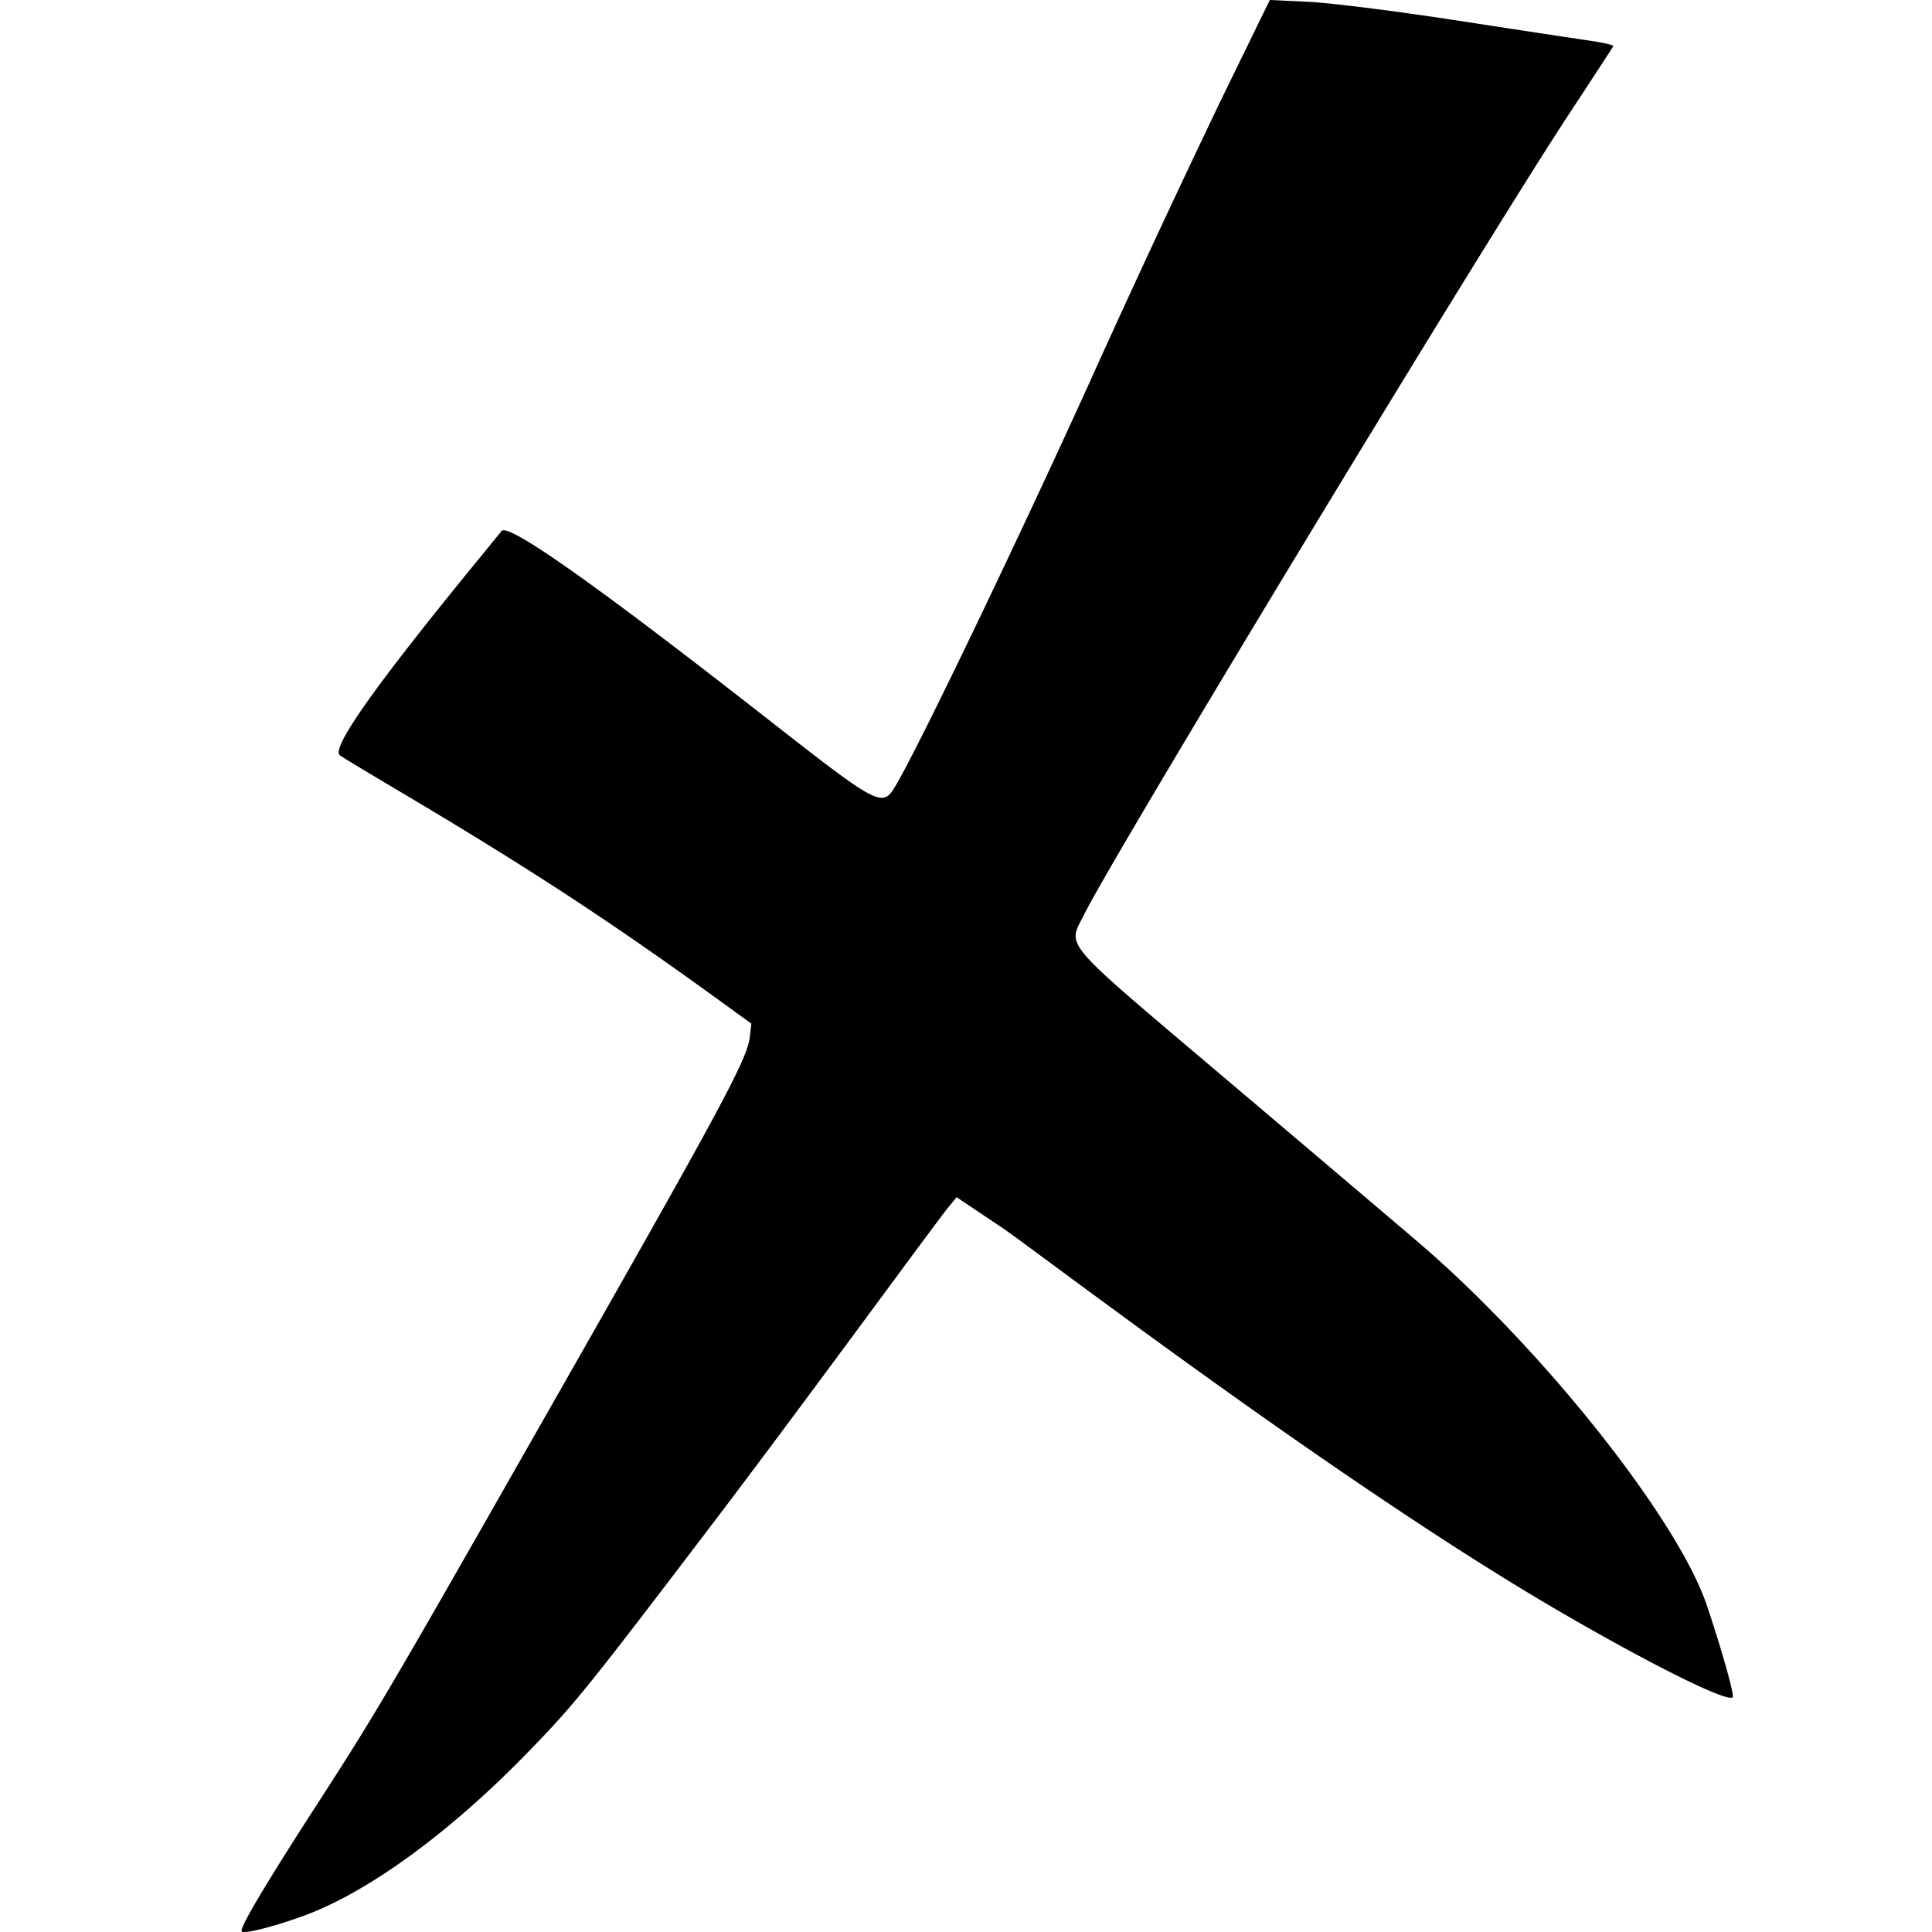
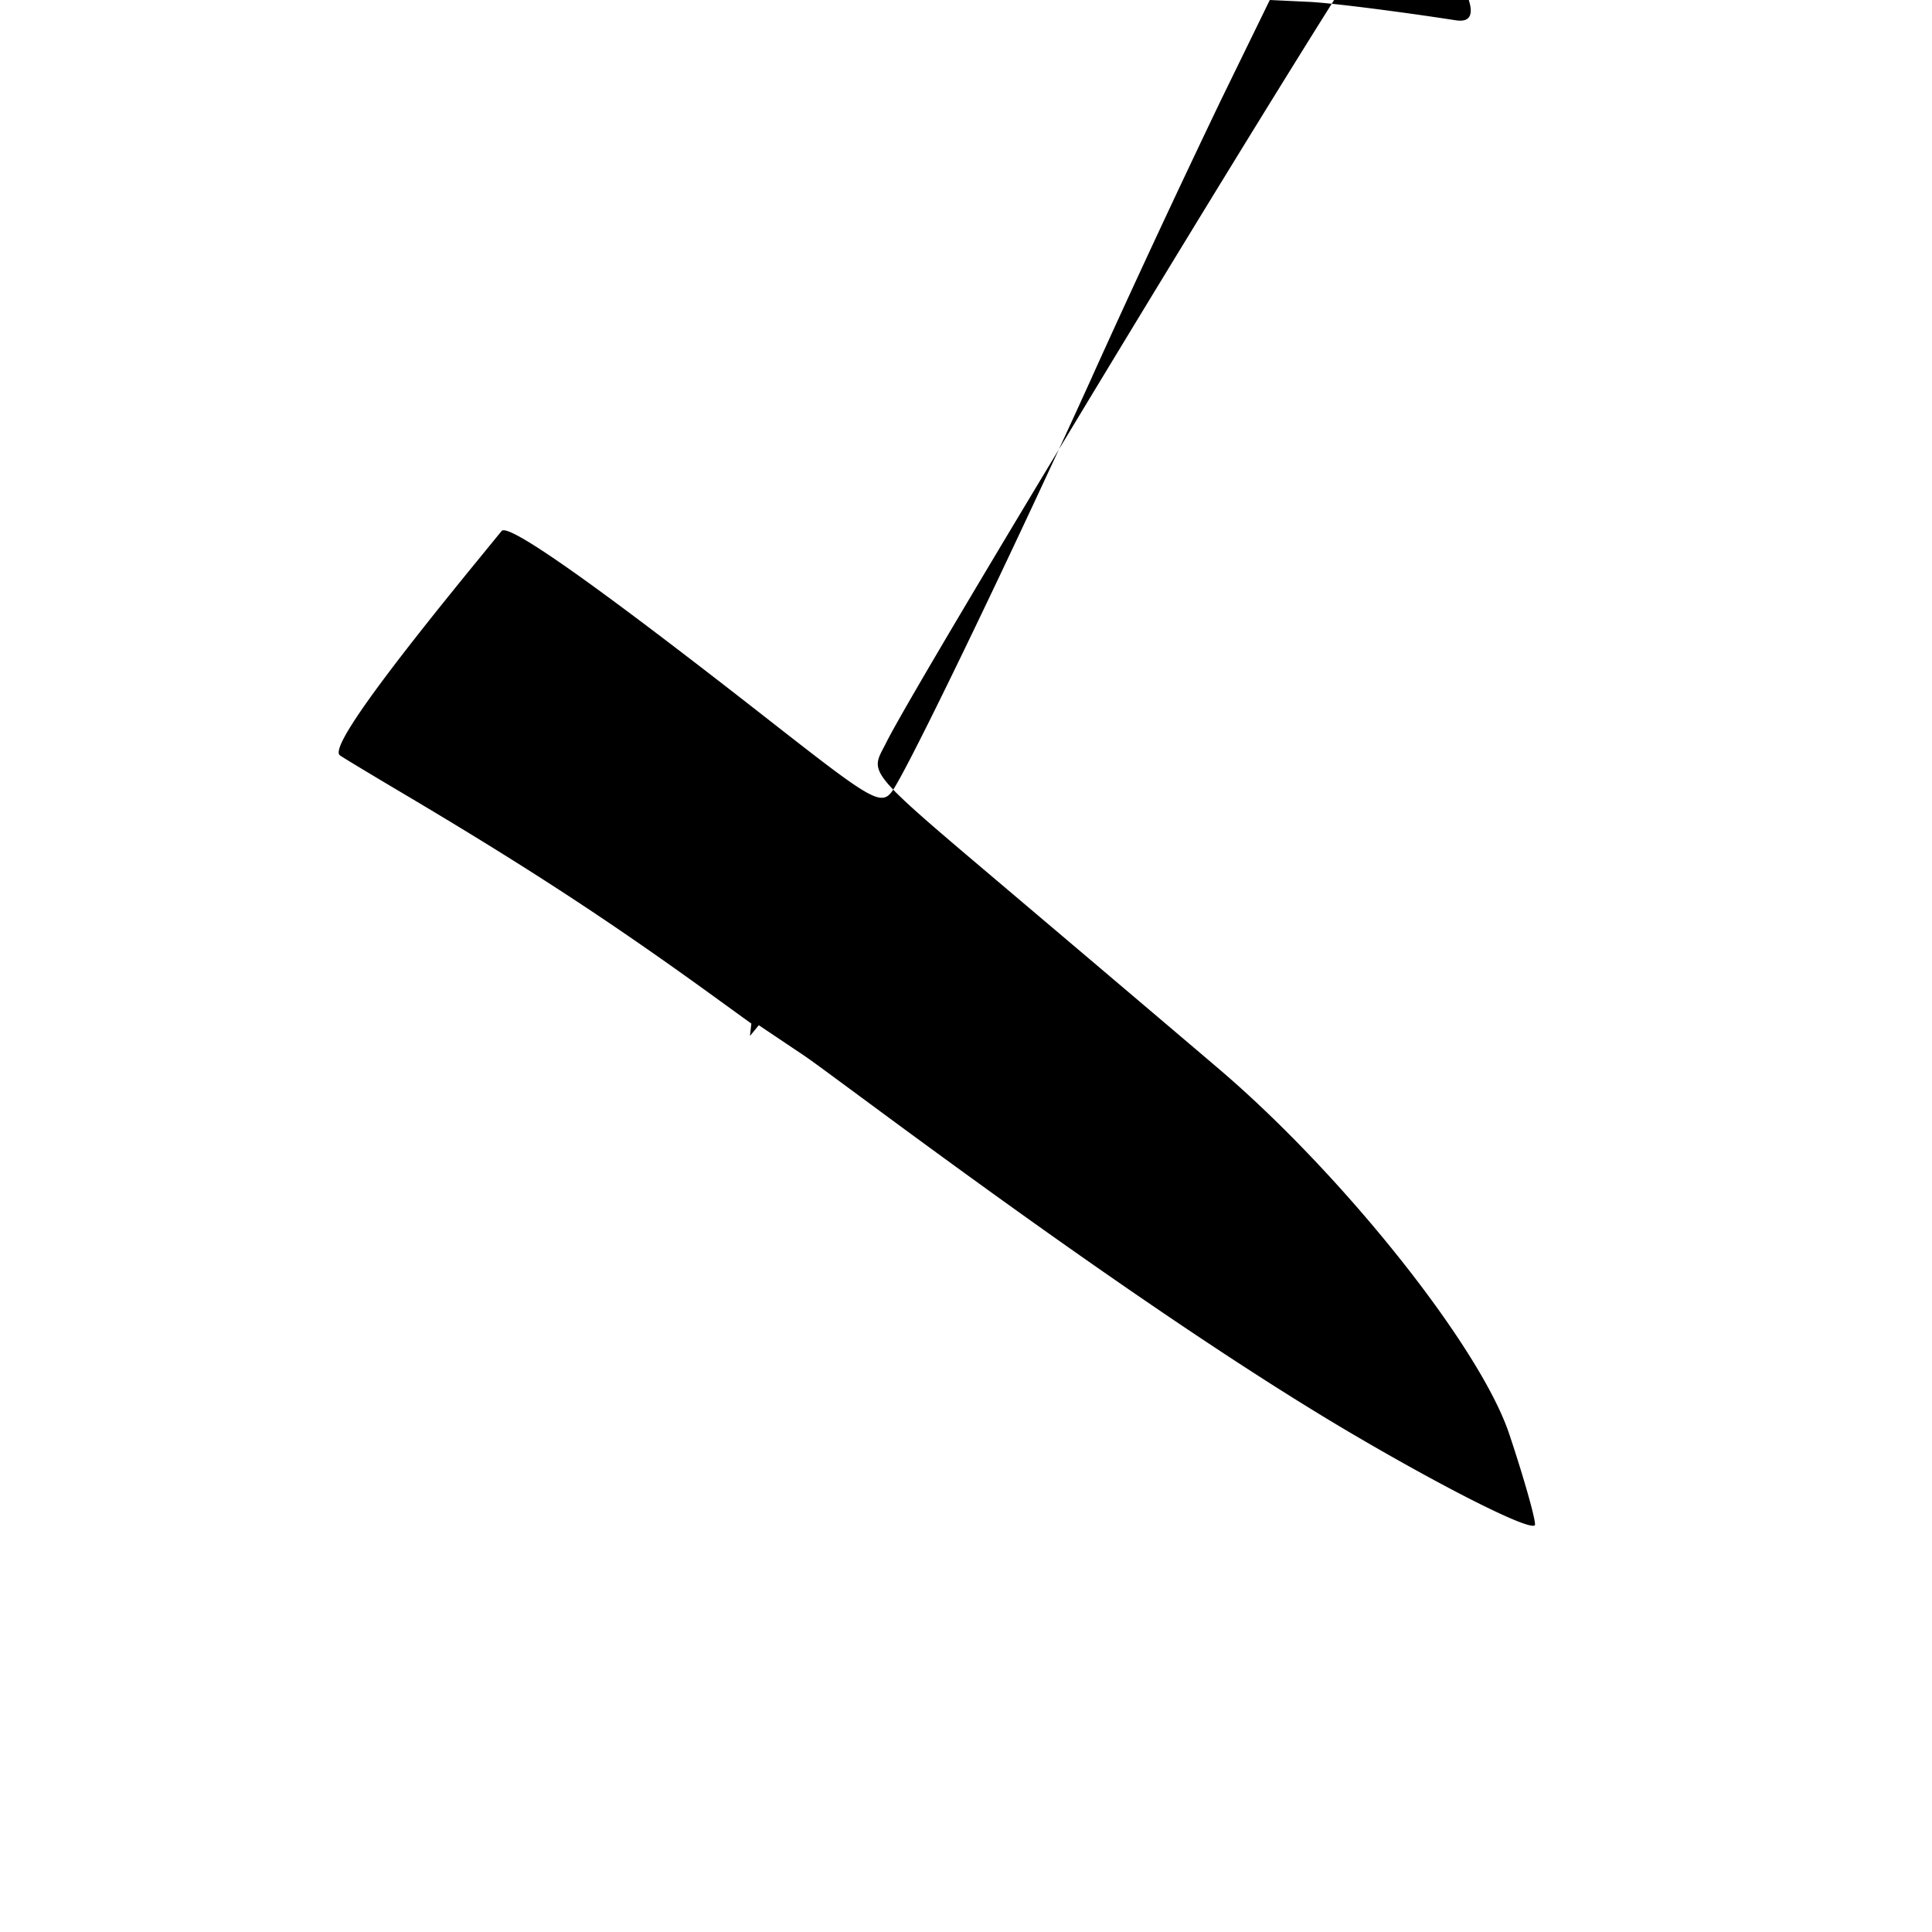
<svg xmlns="http://www.w3.org/2000/svg" width="40" height="40" fill="#000000">
-   <path fill="#000000" fill-rule="evenodd" d="M22.614 7.795c-1.504 3.318-3.535 7.55-4.05 8.436-.296.51-.306.505-2.776-1.427-3.482-2.722-5.267-3.98-5.403-3.81l-.494.605c-2.125 2.597-3.034 3.882-2.857 4.037.03.026.583.36 1.227.742 2.61 1.546 4.336 2.671 6.508 4.245l.787.57-.029.256c-.054.49-.524 1.358-4.61 8.53-2.871 5.042-3.166 5.542-4.328 7.34-1.1 1.701-1.641 2.613-1.585 2.67.054.055.661-.098 1.272-.32 1.338-.486 3.04-1.727 4.666-3.403.951-.98 1.195-1.281 3.746-4.634 1.915-2.516 4.672-6.301 4.935-6.622l.183-.223.935.627c.7.47 6.996 5.302 11.54 7.944 1.91 1.112 3.483 1.892 3.592 1.782.04-.04-.223-.975-.532-1.895-.604-1.801-3.435-5.36-6.01-7.554-.53-.452-2.334-1.983-4.009-3.401-3.411-2.891-3.22-2.667-2.873-3.363.647-1.298 8.261-13.868 10.027-16.552.499-.76.916-1.398.927-1.42.01-.022-.215-.074-.501-.115S31.372.61 30.14.42C28.907.23 27.537.058 27.095.038L26.29 0l-1.015 2.08a287 287 0 0 0-2.662 5.715" clip-rule="evenodd" />
+   <path fill="#000000" fill-rule="evenodd" d="M22.614 7.795c-1.504 3.318-3.535 7.55-4.05 8.436-.296.51-.306.505-2.776-1.427-3.482-2.722-5.267-3.98-5.403-3.81l-.494.605c-2.125 2.597-3.034 3.882-2.857 4.037.03.026.583.36 1.227.742 2.61 1.546 4.336 2.671 6.508 4.245l.787.57-.029.256l.183-.223.935.627c.7.47 6.996 5.302 11.54 7.944 1.91 1.112 3.483 1.892 3.592 1.782.04-.04-.223-.975-.532-1.895-.604-1.801-3.435-5.36-6.01-7.554-.53-.452-2.334-1.983-4.009-3.401-3.411-2.891-3.22-2.667-2.873-3.363.647-1.298 8.261-13.868 10.027-16.552.499-.76.916-1.398.927-1.42.01-.022-.215-.074-.501-.115S31.372.61 30.14.42C28.907.23 27.537.058 27.095.038L26.29 0l-1.015 2.08a287 287 0 0 0-2.662 5.715" clip-rule="evenodd" />
</svg>